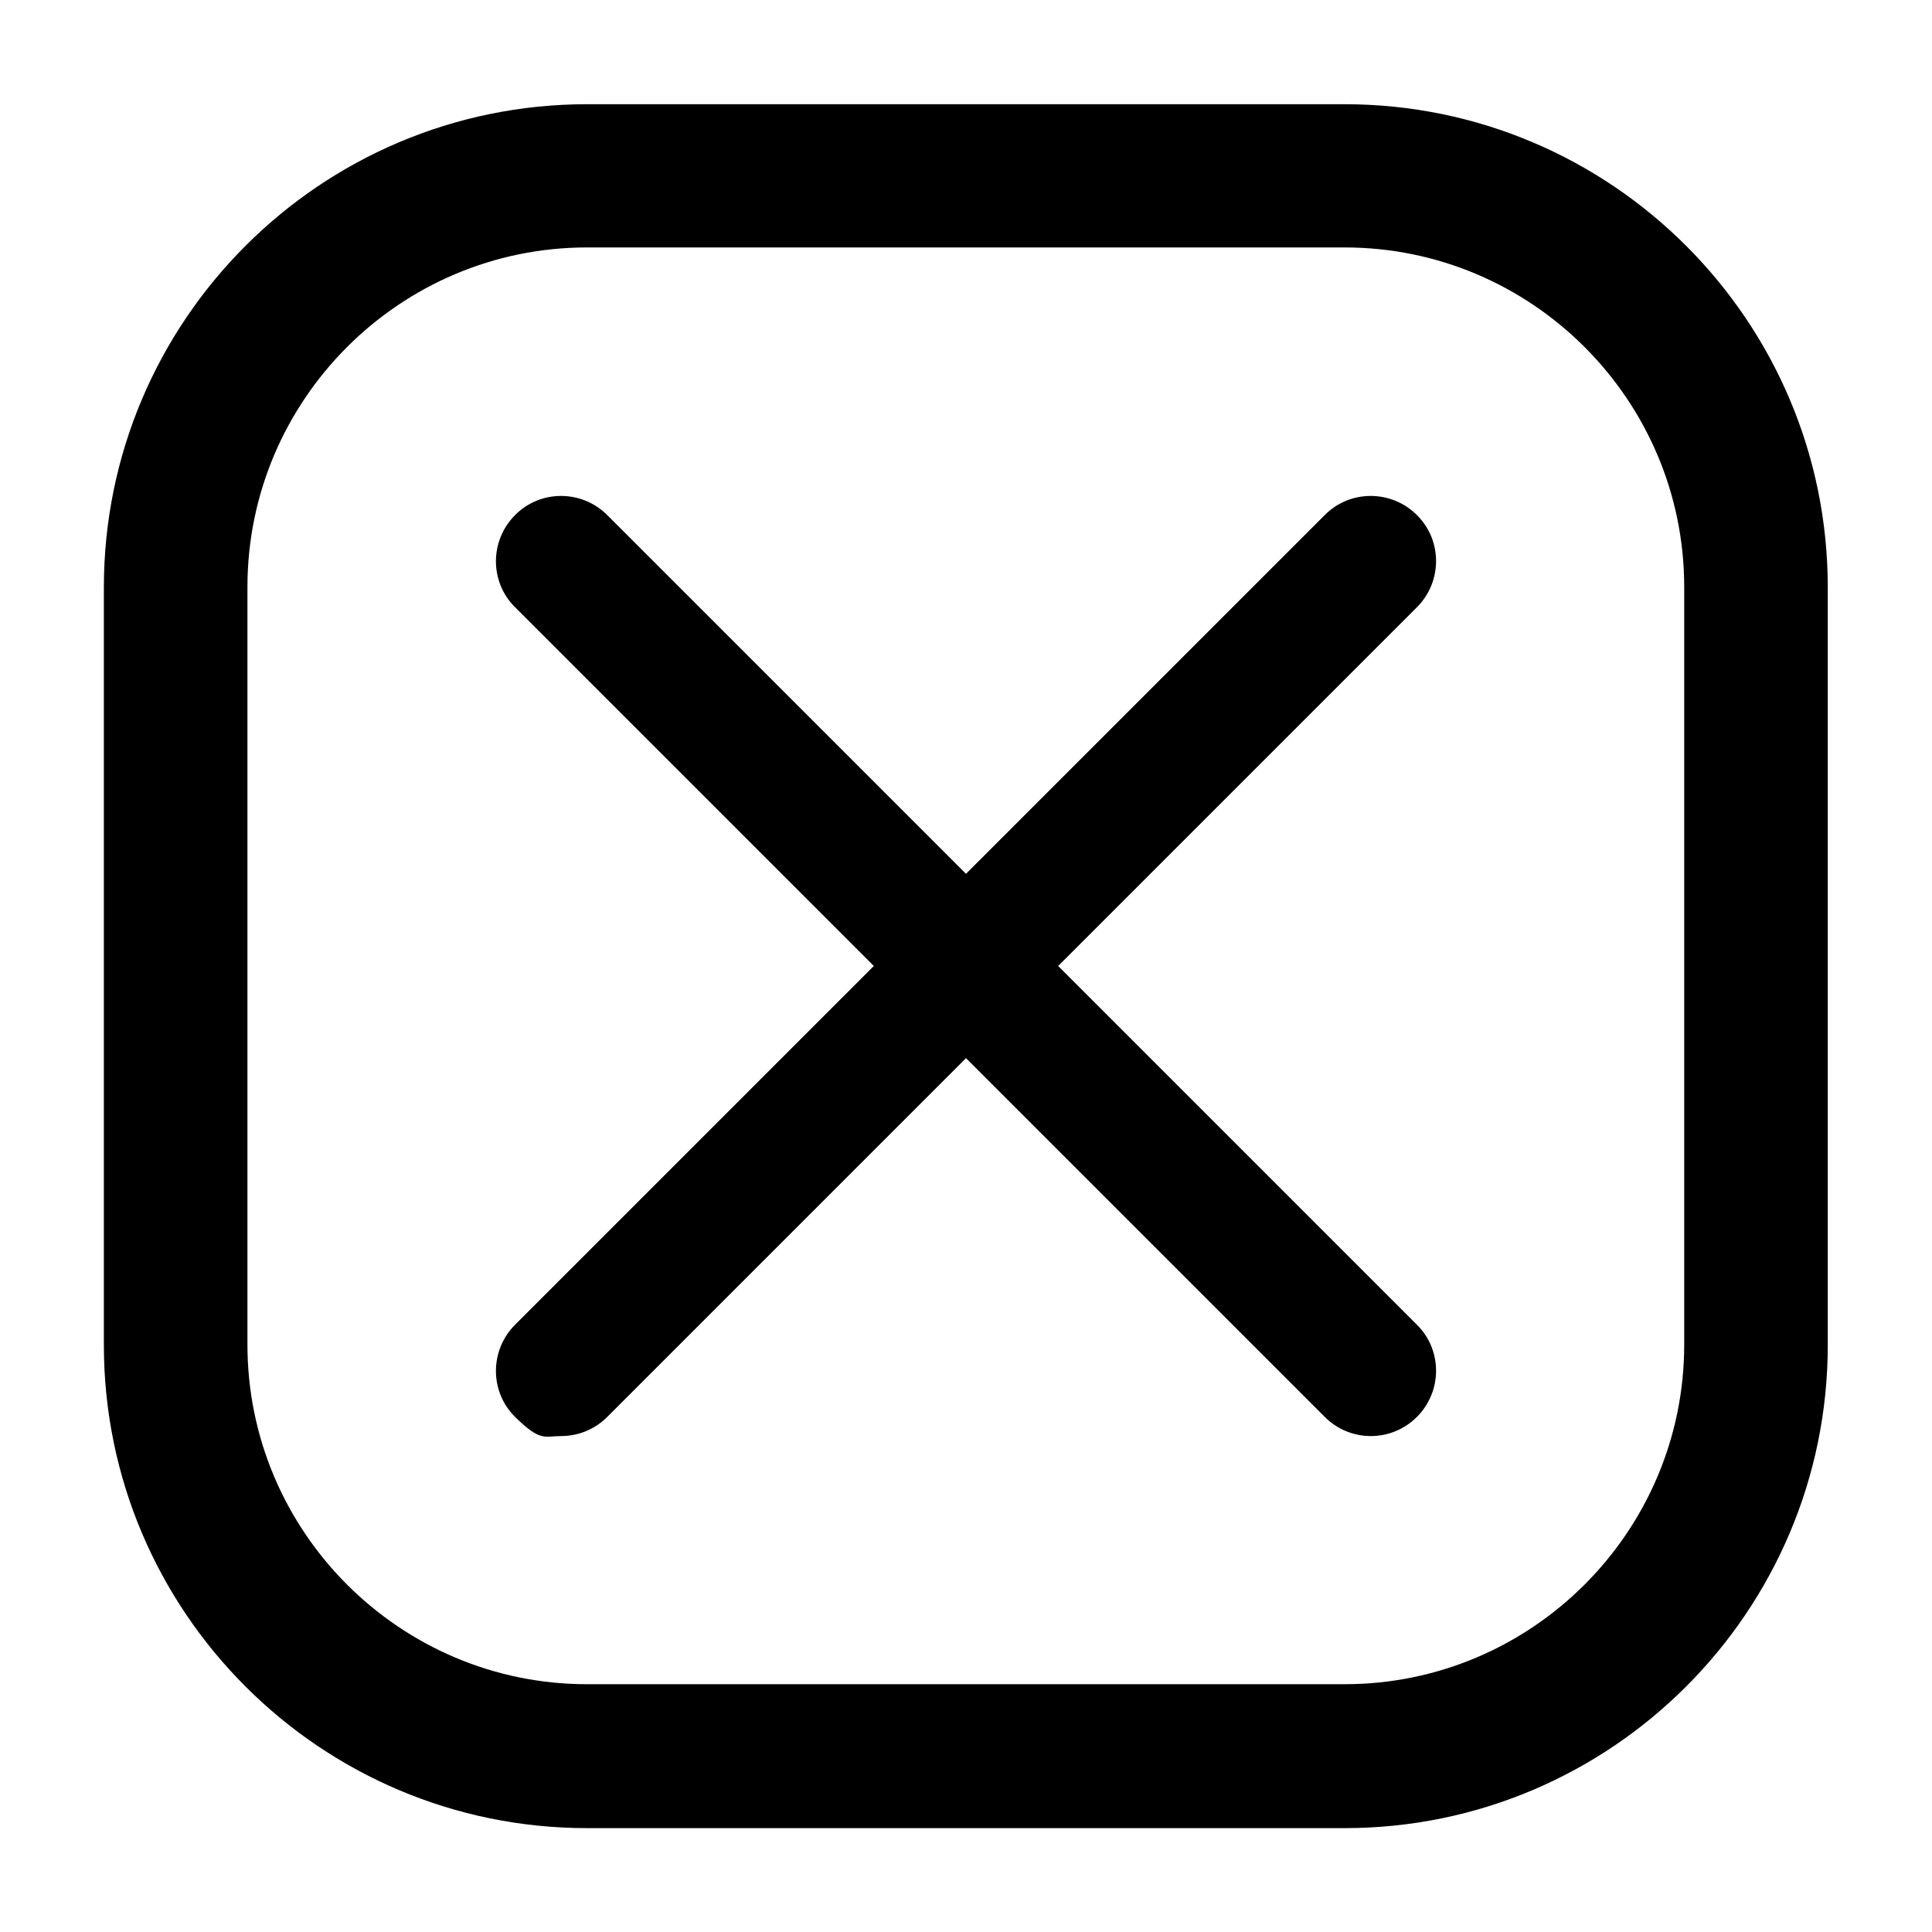
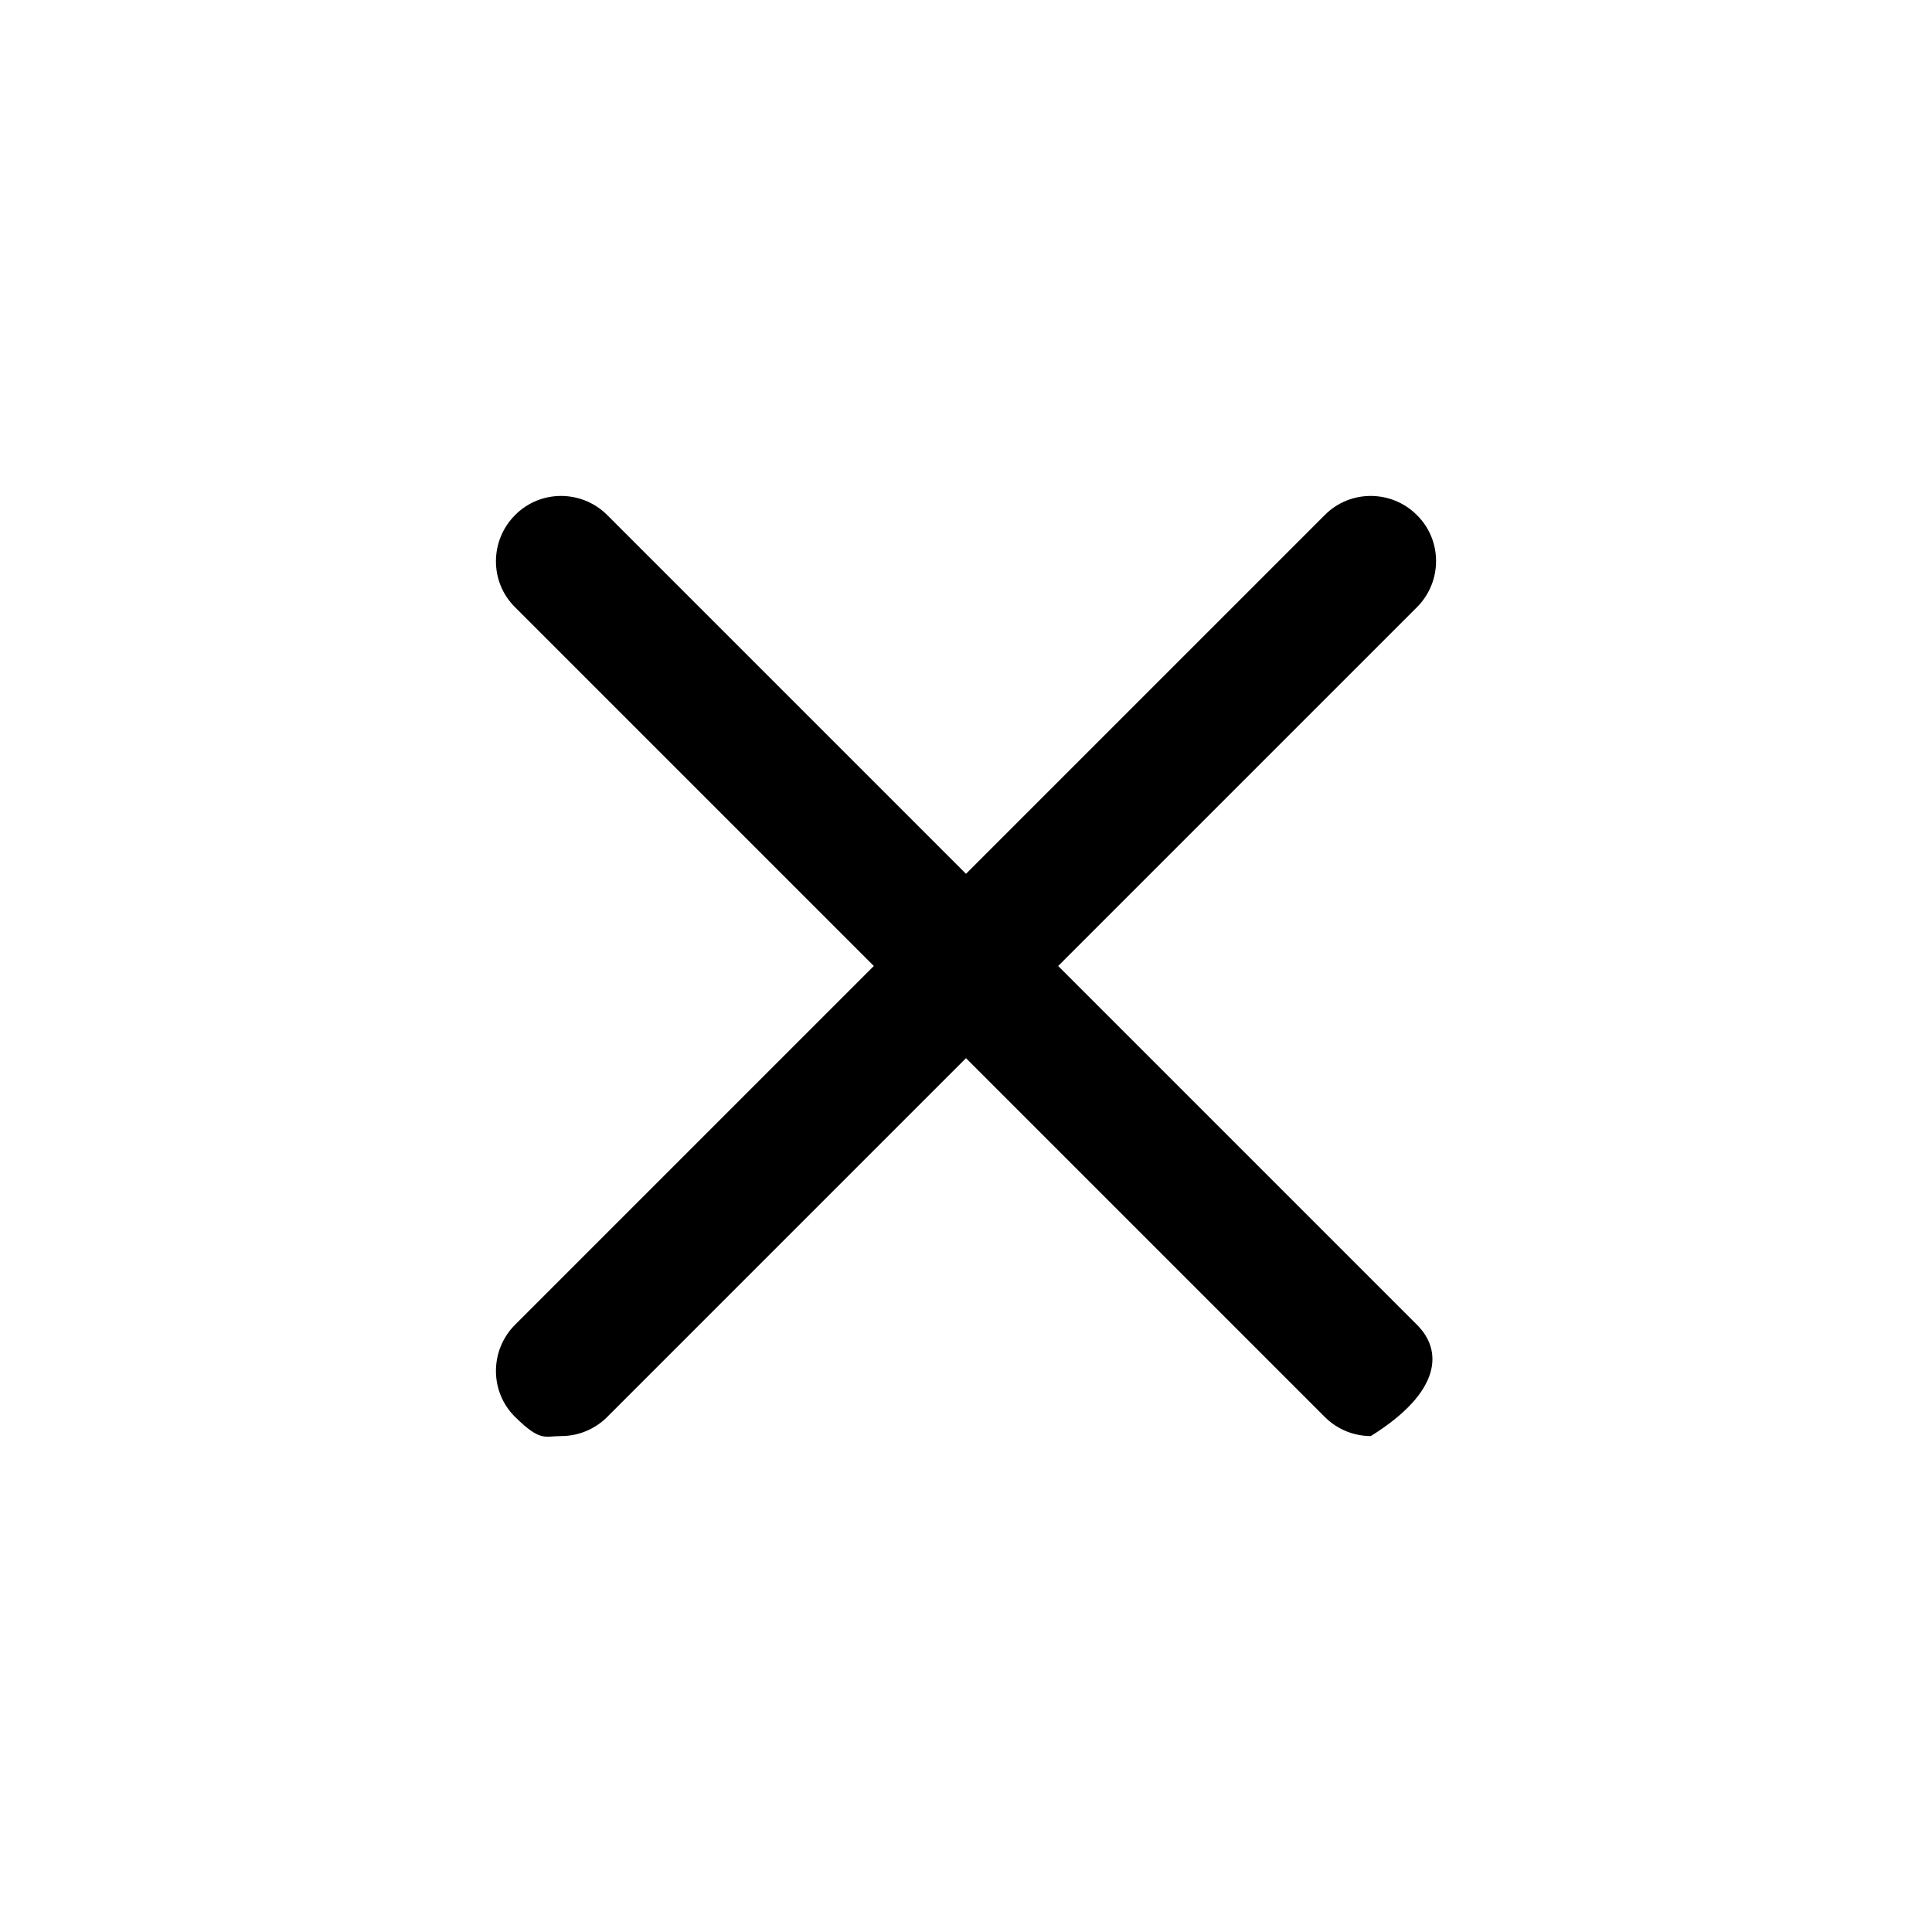
<svg xmlns="http://www.w3.org/2000/svg" width="100%" height="100%" viewBox="0 0 545 545" version="1.1" xml:space="preserve" style="fill-rule:evenodd;clip-rule:evenodd;stroke-linejoin:round;stroke-miterlimit:2;">
-   <path d="M379.3,29.4L165.6,29.4C90.4,29.4 29.3,90.5 29.3,165.7L29.3,379.4C29.3,454.6 90.4,515.7 165.6,515.7L379.3,515.7C454.5,515.7 515.6,454.6 515.6,379.4L515.6,165.7C515.6,90.5 454.5,29.4 379.3,29.4ZM379.3,475.1L165.6,475.1C112.8,475.1 69.8,432.1 69.8,379.3L69.8,165.6C69.8,112.8 112.8,69.8 165.6,69.8L379.3,69.8C432.1,69.8 475.1,112.8 475.1,165.6L475.1,379.3C475.1,432.1 432.1,475.1 379.3,475.1Z" style="fill-rule:nonzero;" />
-   <path d="M399.7,145.3C392.5,138.1 380.8,138.1 373.7,145.3L272.5,246.5L171.3,145.3C164.1,138.1 152.4,138.1 145.3,145.3C138.1,152.5 138.1,164.2 145.3,171.3L246.5,272.5L145.3,373.7C138.1,380.9 138.1,392.6 145.3,399.7C152.5,406.8 153.6,405.1 158.3,405.1C163,405.1 167.7,403.3 171.3,399.7L272.5,298.5L373.7,399.7C377.3,403.3 382,405.1 386.7,405.1C391.4,405.1 396.1,403.3 399.7,399.7C406.9,392.5 406.9,380.8 399.7,373.7L298.5,272.5L399.7,171.3C406.9,164.1 406.9,152.4 399.7,145.3Z" style="fill-rule:nonzero;" />
+   <path d="M399.7,145.3C392.5,138.1 380.8,138.1 373.7,145.3L272.5,246.5L171.3,145.3C164.1,138.1 152.4,138.1 145.3,145.3C138.1,152.5 138.1,164.2 145.3,171.3L246.5,272.5L145.3,373.7C138.1,380.9 138.1,392.6 145.3,399.7C152.5,406.8 153.6,405.1 158.3,405.1C163,405.1 167.7,403.3 171.3,399.7L272.5,298.5L373.7,399.7C377.3,403.3 382,405.1 386.7,405.1C406.9,392.5 406.9,380.8 399.7,373.7L298.5,272.5L399.7,171.3C406.9,164.1 406.9,152.4 399.7,145.3Z" style="fill-rule:nonzero;" />
</svg>